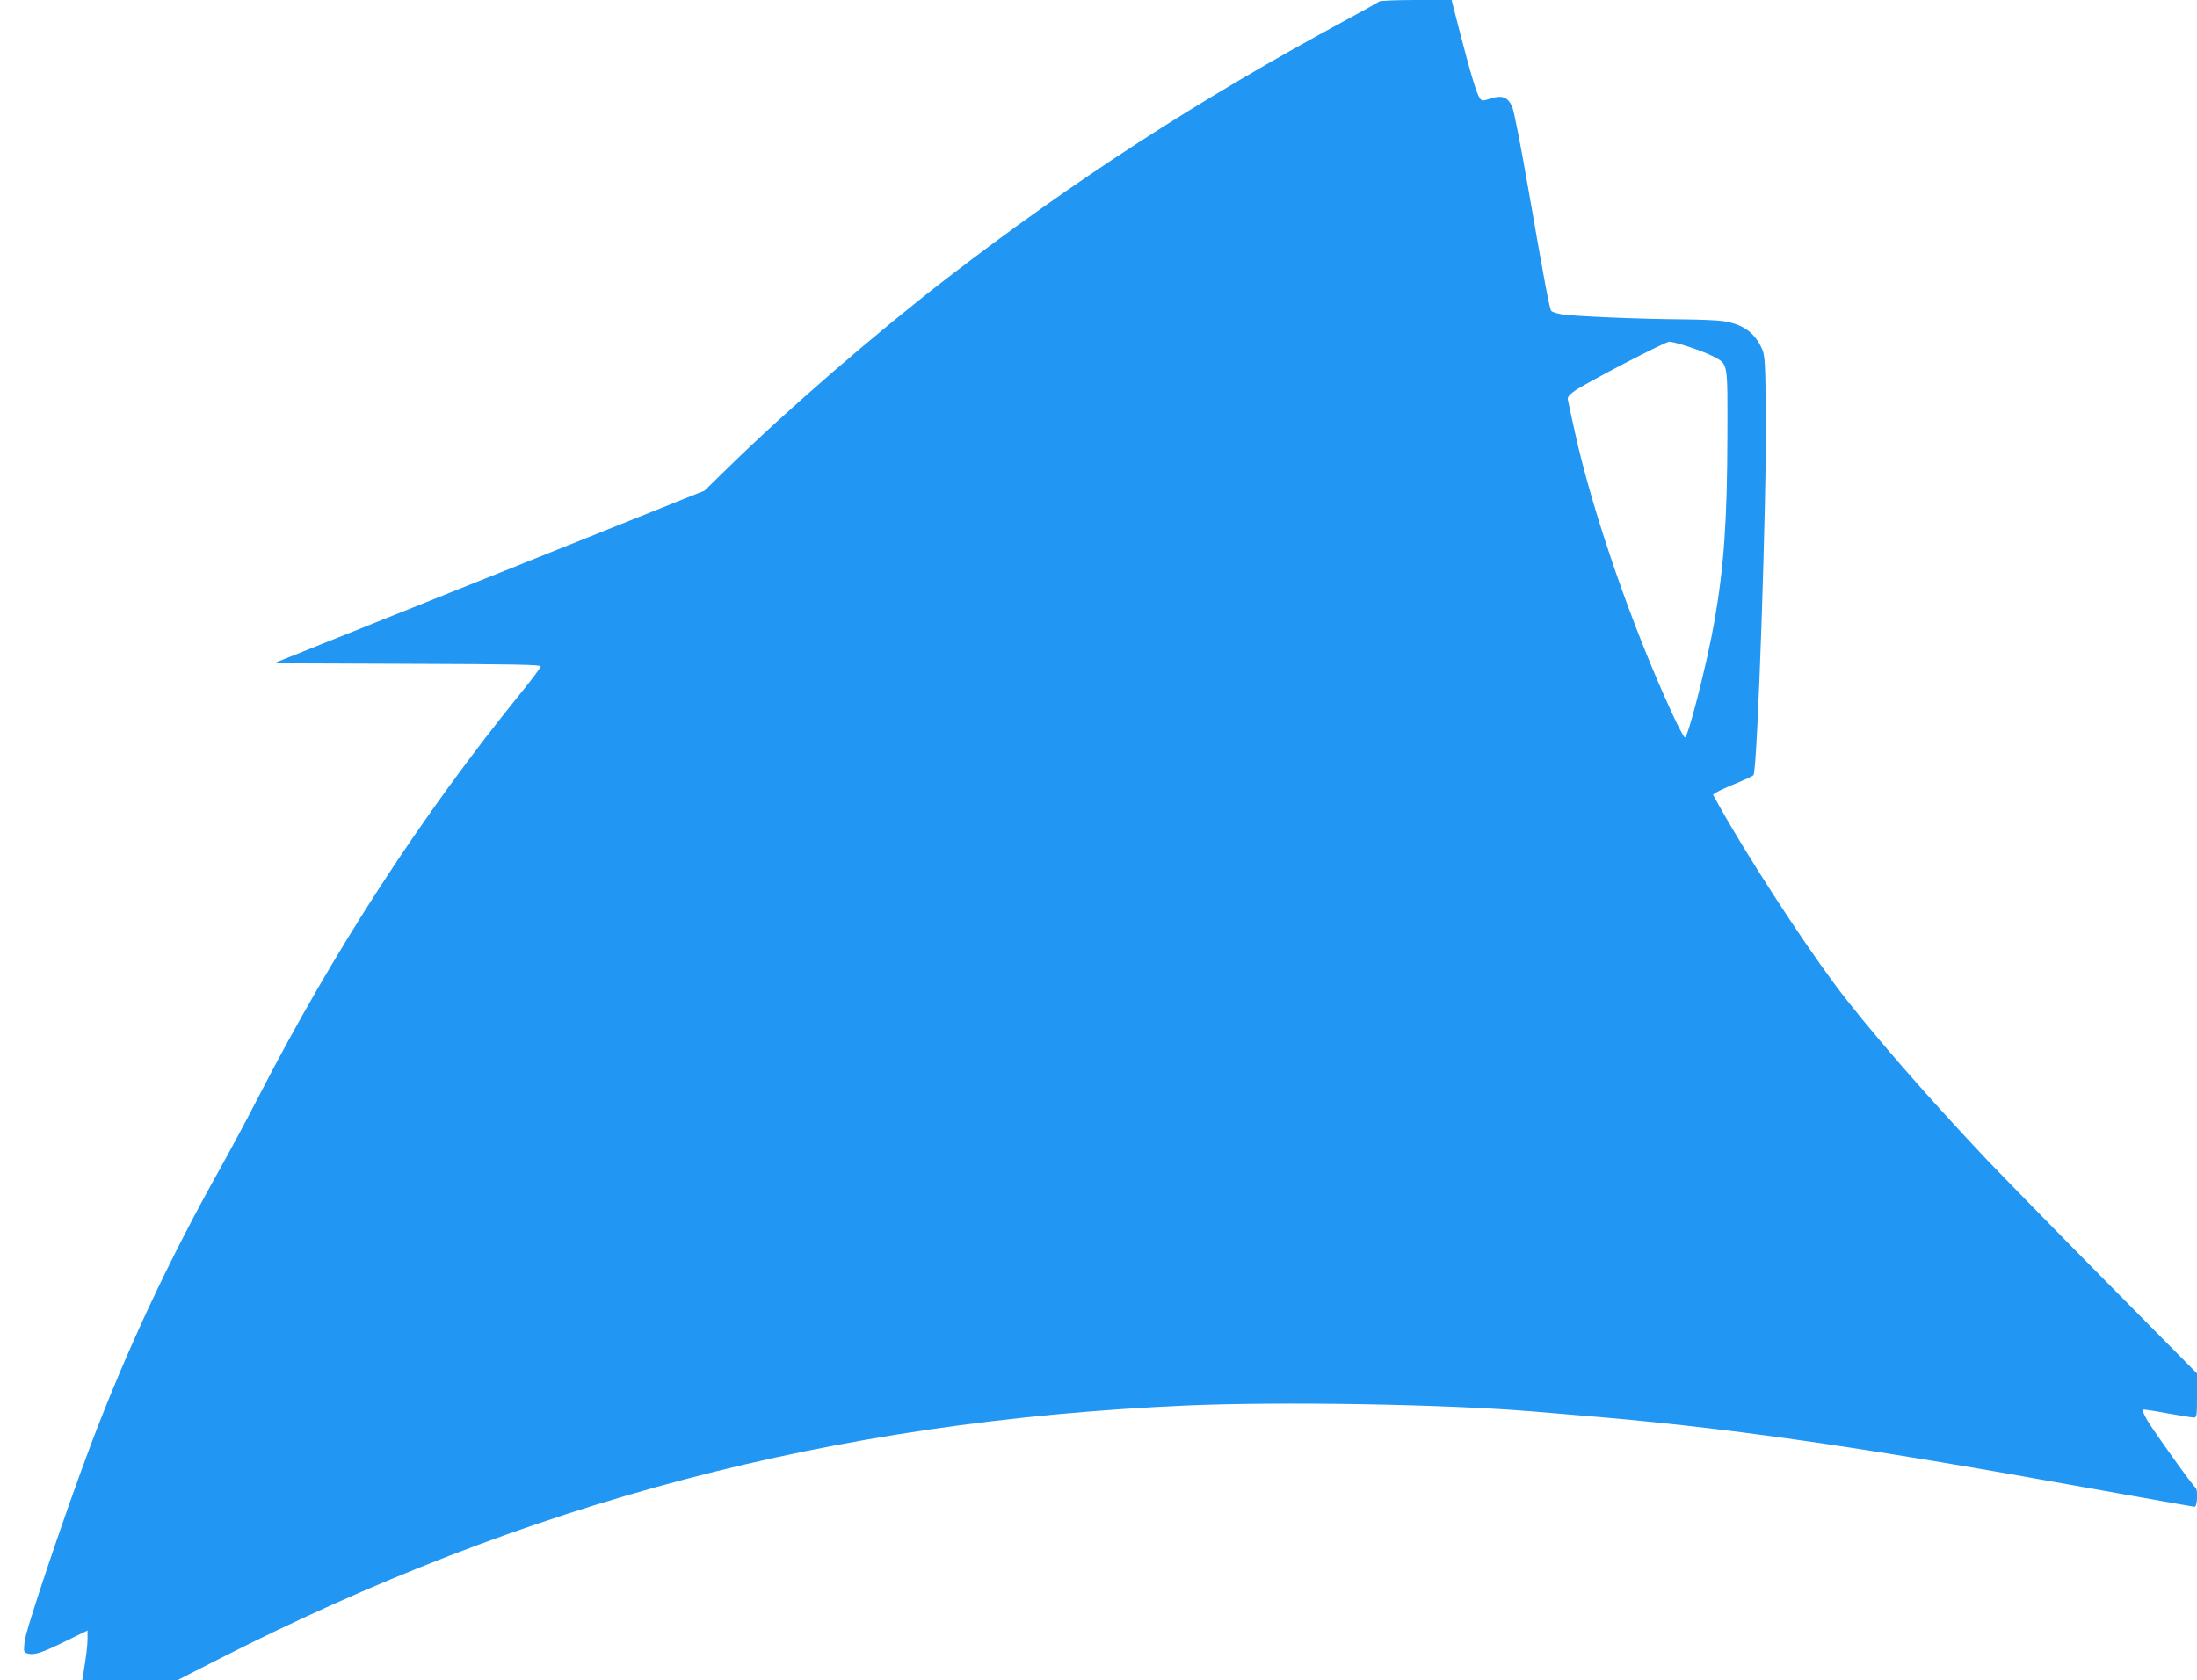
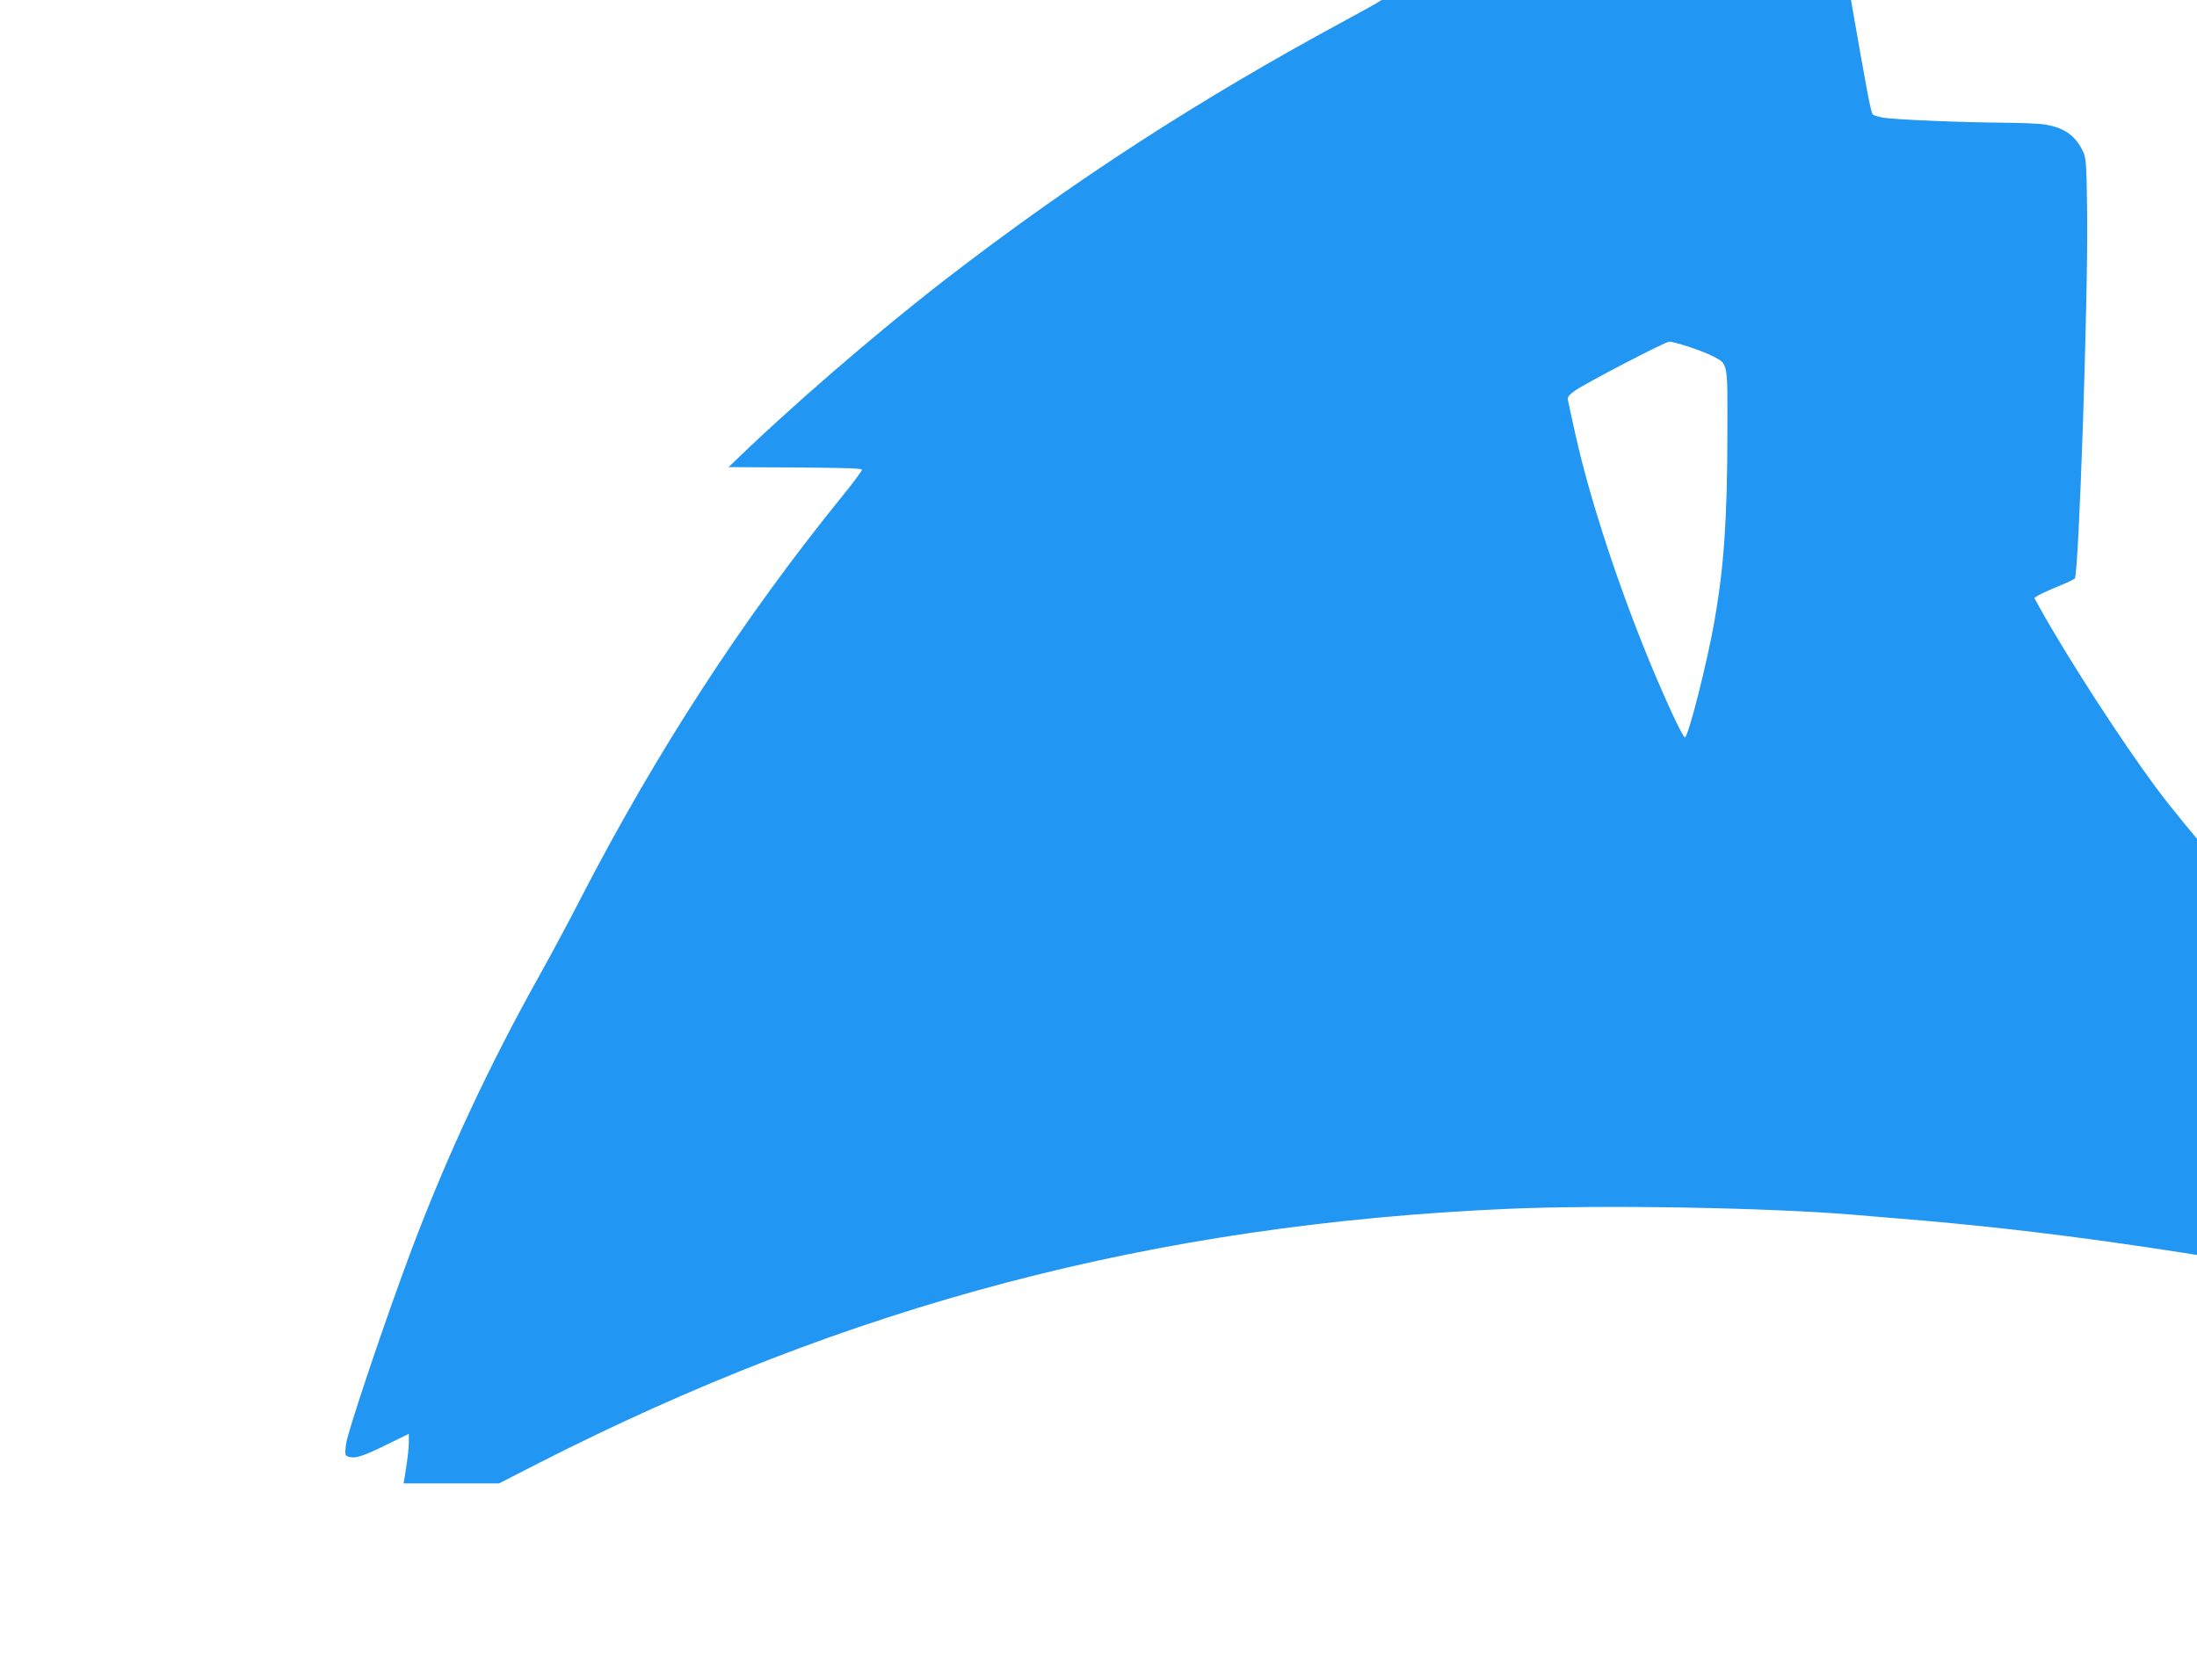
<svg xmlns="http://www.w3.org/2000/svg" version="1.0" width="1280pt" height="979pt" viewBox="0 0 1280 979" preserveAspectRatio="xMidYMid meet">
  <g transform="translate(0,979) scale(0.1,-0.1)" fill="#2196f3" stroke="none">
-     <path d="M8035 9781 c-6 -5 -91 -53 -190 -106 -864 -467 -1585 -934 -2330 -1508 -418 -323 -924 -761 -1270 -1099 l-140 -137 -1255 -503 -1255 -503 778 -3 c625 -2 777 -5 777 -15 0 -7 -51 -76 -113 -152 -584 -720 -1090 -1500 -1533 -2360 -59 -115 -159 -302 -222 -415 -298 -531 -549 -1068 -756 -1617 -151 -402 -378 -1075 -383 -1140 -6 -61 -5 -62 22 -69 37 -9 82 6 224 76 l121 59 0 -47 c0 -42 -8 -104 -25 -209 l-6 -33 278 0 278 0 215 110 c1824 932 3601 1399 5660 1490 553 24 1511 8 2025 -35 33 -3 146 -12 250 -21 854 -69 1622 -179 2979 -424 336 -60 616 -110 623 -110 15 0 19 106 4 112 -12 5 -245 330 -282 394 -17 30 -29 57 -26 60 2 3 67 -7 142 -21 76 -14 147 -25 157 -25 17 0 18 10 18 129 l0 128 -533 539 c-293 296 -605 616 -694 709 -358 379 -705 779 -887 1024 -200 270 -513 753 -674 1043 l-32 58 24 15 c13 8 63 31 112 51 49 20 94 41 100 47 23 24 78 1629 72 2123 -3 277 -6 324 -21 358 -42 96 -110 146 -223 164 -32 6 -140 10 -239 11 -231 1 -646 18 -709 30 -26 5 -52 13 -57 18 -11 11 -34 133 -135 713 -43 247 -83 453 -94 478 -25 57 -58 69 -125 48 -47 -15 -51 -15 -63 1 -18 25 -52 136 -113 371 l-52 202 -207 0 c-113 0 -210 -4 -215 -9z m1805 -2012 c52 -17 116 -42 142 -56 87 -47 83 -26 82 -463 -1 -484 -20 -763 -75 -1077 -42 -241 -155 -686 -173 -680 -6 2 -39 64 -73 138 -233 504 -464 1170 -567 1639 -20 91 -39 175 -41 188 -4 18 4 29 40 55 62 44 525 285 550 286 11 1 63 -13 115 -30z" />
+     <path d="M8035 9781 c-6 -5 -91 -53 -190 -106 -864 -467 -1585 -934 -2330 -1508 -418 -323 -924 -761 -1270 -1099 c625 -2 777 -5 777 -15 0 -7 -51 -76 -113 -152 -584 -720 -1090 -1500 -1533 -2360 -59 -115 -159 -302 -222 -415 -298 -531 -549 -1068 -756 -1617 -151 -402 -378 -1075 -383 -1140 -6 -61 -5 -62 22 -69 37 -9 82 6 224 76 l121 59 0 -47 c0 -42 -8 -104 -25 -209 l-6 -33 278 0 278 0 215 110 c1824 932 3601 1399 5660 1490 553 24 1511 8 2025 -35 33 -3 146 -12 250 -21 854 -69 1622 -179 2979 -424 336 -60 616 -110 623 -110 15 0 19 106 4 112 -12 5 -245 330 -282 394 -17 30 -29 57 -26 60 2 3 67 -7 142 -21 76 -14 147 -25 157 -25 17 0 18 10 18 129 l0 128 -533 539 c-293 296 -605 616 -694 709 -358 379 -705 779 -887 1024 -200 270 -513 753 -674 1043 l-32 58 24 15 c13 8 63 31 112 51 49 20 94 41 100 47 23 24 78 1629 72 2123 -3 277 -6 324 -21 358 -42 96 -110 146 -223 164 -32 6 -140 10 -239 11 -231 1 -646 18 -709 30 -26 5 -52 13 -57 18 -11 11 -34 133 -135 713 -43 247 -83 453 -94 478 -25 57 -58 69 -125 48 -47 -15 -51 -15 -63 1 -18 25 -52 136 -113 371 l-52 202 -207 0 c-113 0 -210 -4 -215 -9z m1805 -2012 c52 -17 116 -42 142 -56 87 -47 83 -26 82 -463 -1 -484 -20 -763 -75 -1077 -42 -241 -155 -686 -173 -680 -6 2 -39 64 -73 138 -233 504 -464 1170 -567 1639 -20 91 -39 175 -41 188 -4 18 4 29 40 55 62 44 525 285 550 286 11 1 63 -13 115 -30z" />
  </g>
</svg>